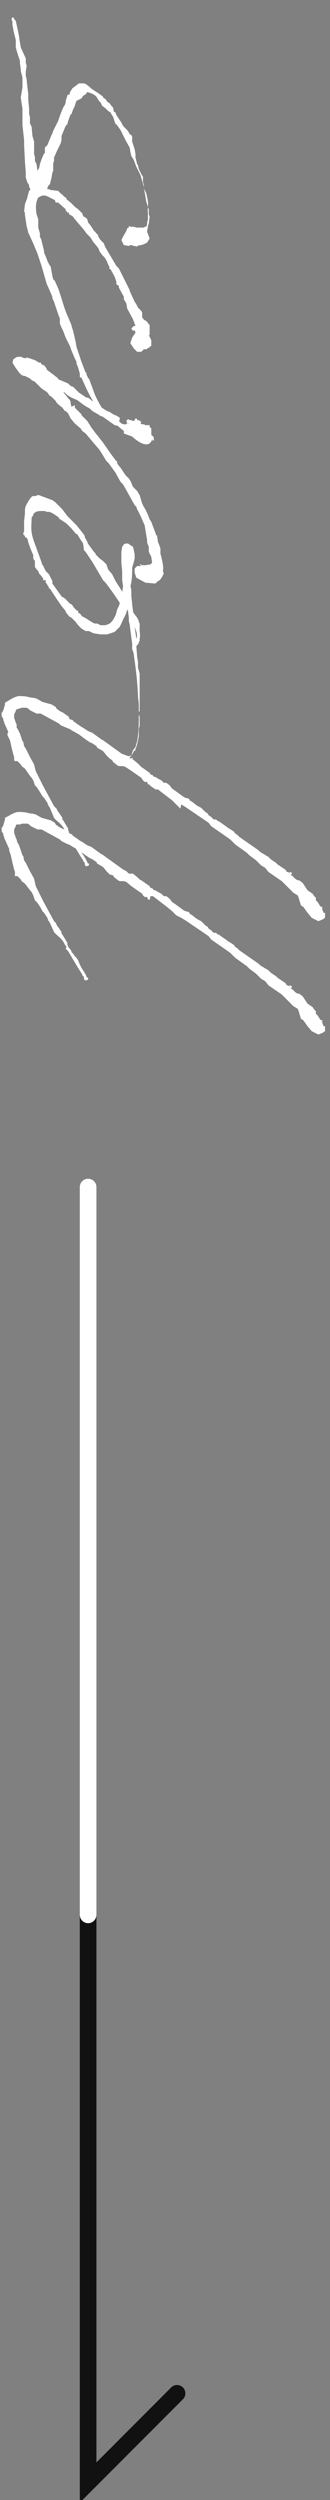
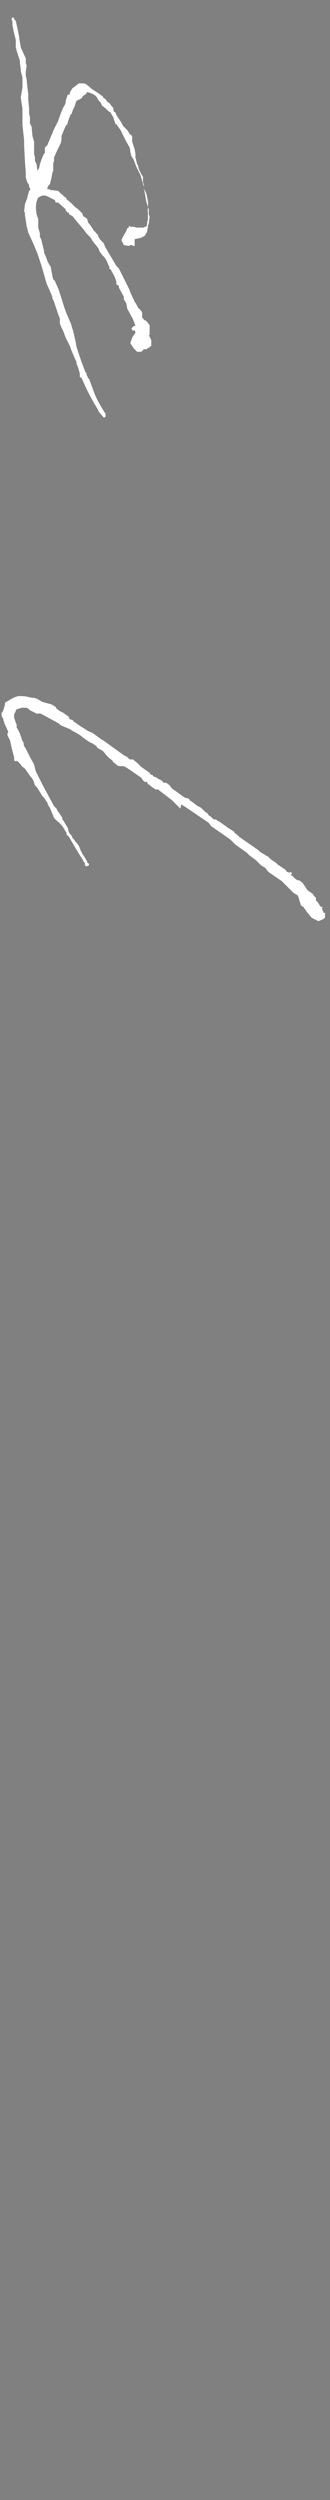
<svg xmlns="http://www.w3.org/2000/svg" version="1.1" id="レイヤー_1" x="0px" y="0px" viewBox="0 0 39.7 299.9" style="enable-background:new 0 0 39.7 299.9;" xml:space="preserve">
  <rect x="0" y="0" width="39.7" height="299.9" fill="#808080" stroke="none" />
  <style type="text/css">
	.st0{fill:#FFFFFF;}
	.st1{fill:none;stroke:#111111;stroke-width:2;stroke-linecap:round;stroke-miterlimit:10;}
	.st2{fill:none;stroke:#FFFFFF;stroke-width:2;stroke-linecap:round;stroke-miterlimit:10;}
</style>
  <g>
-     <path class="st0" d="M16.2,29.5L16.2,29.5H16l-0.1-0.1h-0.2l-0.2,0.1l0,0l-0.6-0.1L14.7,29l-0.1-0.2l0.2-0.4l0.4-0.7l0.1-0.3   l0.2-0.1v-0.2l0.2,0.1h0.4l0.3,0.1h0.4h0.5l0.1-0.1h0.2l0.1-0.3v-0.2l0.1-0.4v-0.6c-0.1-1.4,0.2-0.8-0.2-2.5l-0.3-0.6v-0.2L16.9,21   l-0.5-1l-0.3-0.8l-0.3-0.5l-0.1-0.4l-0.1-0.6L15.2,17l-0.1-0.2l-0.6-1.2L14,14.9h-0.1L13.6,14l-0.2-0.3l-0.1-0.2L13,13.3L12.7,13   l-0.4-0.3l-0.2-0.4l-0.2-0.2l-0.3-0.5c-0.3-0.3-0.6-0.4-0.9-0.5c-0.5-0.1-0.1,0-0.4,0.2L10,11.5l-0.2,0.3L9.4,12l-0.2,0.1l0,0   c-0.2,0.5-0.2,0.7-0.4,1l-0.2,0.6H8.5l-0.3,0.8l-0.1,0.4l-0.2,0.2l0,0l0,0l-0.5,1.2v0.5l-0.1,0.4l-0.2,0.4l0,0L7,17.8L6.9,18   l-0.4,0.9v0.4l-0.1,0.3v0.9l-0.1,0.2l-0.1,0.6L6,22.1l-0.2,0.2l-0.3,0.8L5,23.4l-0.4,0.1H4.5H4.3l-0.2-0.2L3.8,23l-0.3-0.6v-0.2   l-0.2-0.3l-0.2-0.6v-0.1v-0.5L3,19.4l-0.1-2v-0.6L2.7,15v-0.6v-0.6V13l-0.1-0.6l-0.1-0.7l0.2-1.2V9.8V9.3L2.5,8.5V8.3L2.4,7.6V7.3   L2.1,6.4L1.9,5.7V5.3V4.8L1.6,3.6V3.5L1.5,3V2.9l0,0V2.6L1.4,2.4V2.2l0.1-0.1h0.1l0,0l0,0l0,0l0.1,0.1v0.1l0,0l0.2,0.2l0.3,1.4   l0.1,0.5v0.1l0.1,0.6l0.1,0.5v0.1L3.1,7v0.5l0.1,0.4L3.1,8.6v0.5l0.1,0.4l0.1,1l0.1,0.8V12l0.1,1v0.1v0.6L3.6,14v0.1   c0,0.2,0,0.5,0,0.7l0.2,0.4l0.1,1.1L4.1,17v1.4v0.1l0.1,0.3v0.5l0.2,0.4l0.1,0.8l0.1-0.2l0.1-0.1l0.1-0.5L5,19.1l0.3-0.7h0.1v-0.2   v-0.5l0.3-0.3l0.5-1.2L6.3,16l0.1-0.3L7,14.5l0,0l0,0c0.3-0.9,0.6-1.7,0.8-1.9l0,0l0,0l0.1-0.3v-0.2l0.2-0.6v-0.1l0.3-0.1v-0.2   l0.3-0.5L9.5,10h0.7H10c0.2,0,0.4,0.1,0.6,0.3c0.2,0.1,0.3,0.3,0.5,0.4l0,0l0.9,0.6l0.4,0.3v0.1l0.3,0.2l0.2,0.3l0.3,0.2l0.2,0.3   l0.2,0.2l0.1,0.5l0,0l0.2,0.1l0.1,0.3l0,0l0.6,0.9l0.2,0.4l0.4,0.4l0.1,0.1l0.2,0.3l0.1,0.2l0.2,0.1l0.1,0.2v0.3V17l0.3,0.9   l0.1,0.6v0.3v0.1l0.2,0.8l0.1,0.1c0.1,0.7,0.3,0.8,0.4,1.1l0.2,0.3v0.2v0.5l0.1,0.2v0.2c0,0.1,0,0.2,0,0.3c0.1,0.4,0.2,1,0.3,1.6   l0.1,0.3l0.1,0.4l0.1,0.2v0.6L18,26l-0.1,0.8l-0.1,0.3v0.1l0,0l-0.1,0.5v0.1l0.3,0.8l-0.3,0.5l-0.2,0.1l-0.2,0.1   c-0.2,0.1-0.5,0.1-0.8,0.2v0.1L16.2,29.5L16.2,29.5z" />
+     <path class="st0" d="M16.2,29.5L16.2,29.5H16l-0.1-0.1h-0.2l-0.2,0.1l0,0l-0.6-0.1L14.7,29l-0.1-0.2l0.2-0.4l0.4-0.7l0.1-0.3   l0.2-0.1v-0.2l0.2,0.1h0.4l0.3,0.1h0.4h0.5l0.1-0.1h0.2l0.1-0.3v-0.2l0.1-0.4v-0.6c-0.1-1.4,0.2-0.8-0.2-2.5l-0.3-0.6v-0.2L16.9,21   l-0.5-1l-0.3-0.8l-0.3-0.5l-0.1-0.4l-0.1-0.6L15.2,17l-0.1-0.2l-0.6-1.2L14,14.9h-0.1L13.6,14l-0.2-0.3l-0.1-0.2L13,13.3L12.7,13   l-0.4-0.3l-0.2-0.4l-0.2-0.2l-0.3-0.5c-0.3-0.3-0.6-0.4-0.9-0.5c-0.5-0.1-0.1,0-0.4,0.2L10,11.5l-0.2,0.3L9.4,12l-0.2,0.1l0,0   c-0.2,0.5-0.2,0.7-0.4,1l-0.2,0.6H8.5l-0.3,0.8l-0.1,0.4l-0.2,0.2l0,0l0,0l-0.5,1.2v0.5l-0.1,0.4l-0.2,0.4l0,0L7,17.8L6.9,18   l-0.4,0.9v0.4l-0.1,0.3v0.9l-0.1,0.2l-0.1,0.6L6,22.1l-0.2,0.2l-0.3,0.8L5,23.4l-0.4,0.1H4.5H4.3l-0.2-0.2L3.8,23l-0.3-0.6v-0.2   l-0.2-0.3l-0.2-0.6v-0.1v-0.5L3,19.4l-0.1-2v-0.6L2.7,15v-0.6v-0.6V13l-0.1-0.6l-0.1-0.7l0.2-1.2V9.8V9.3L2.5,8.5V8.3L2.4,7.6V7.3   L2.1,6.4L1.9,5.7V5.3V4.8L1.6,3.6V3.5L1.5,3V2.9l0,0V2.6L1.4,2.4V2.2l0.1-0.1h0.1l0,0l0,0l0,0l0.1,0.1v0.1l0,0l0.2,0.2l0.3,1.4   l0.1,0.5v0.1l0.1,0.6l0.1,0.5v0.1L3.1,7v0.5l0.1,0.4L3.1,8.6v0.5l0.1,0.4l0.1,1l0.1,0.8V12l0.1,1v0.1v0.6L3.6,14v0.1   c0,0.2,0,0.5,0,0.7l0.2,0.4l0.1,1.1L4.1,17v1.4v0.1l0.1,0.3v0.5l0.2,0.4l0.1,0.8l0.1-0.2l0.1-0.1l0.1-0.5L5,19.1l0.3-0.7h0.1v-0.2   v-0.5l0.3-0.3l0.5-1.2L6.3,16l0.1-0.3L7,14.5l0,0l0,0c0.3-0.9,0.6-1.7,0.8-1.9l0,0l0,0l0.1-0.3v-0.2l0.2-0.6v-0.1l0.3-0.1v-0.2   l0.3-0.5L9.5,10h0.7H10c0.2,0,0.4,0.1,0.6,0.3c0.2,0.1,0.3,0.3,0.5,0.4l0,0l0.9,0.6l0.4,0.3v0.1l0.3,0.2l0.2,0.3l0.3,0.2l0.2,0.3   l0.2,0.2l0.1,0.5l0,0l0.2,0.1l0.1,0.3l0,0l0.6,0.9l0.2,0.4l0.4,0.4l0.1,0.1l0.2,0.3l0.1,0.2l0.2,0.1l0.1,0.2v0.3V17l0.3,0.9   l0.1,0.6v0.3v0.1l0.2,0.8l0.1,0.1c0.1,0.7,0.3,0.8,0.4,1.1l0.2,0.3v0.2v0.5l0.1,0.2v0.2c0,0.1,0,0.2,0,0.3c0.1,0.4,0.2,1,0.3,1.6   l0.1,0.3l0.1,0.4l0.1,0.2v0.6L18,26l-0.1,0.8l-0.1,0.3v0.1l0,0l-0.1,0.5v0.1l-0.3,0.5l-0.2,0.1l-0.2,0.1   c-0.2,0.1-0.5,0.1-0.8,0.2v0.1L16.2,29.5L16.2,29.5z" />
    <path class="st0" d="M10.4,28c-0.4-0.6-0.9-1.1-1.3-1.6L9,26.3L8.8,26l-0.3-0.2l-0.2-0.1v-0.2H8.1L8,25.3H7.9v-0.2L7,24.3H6.7   L6.6,24l-0.4-0.2L6,23.7l-0.2-0.1c-0.4-0.2-0.7-0.2-1,0l-0.2,0.1l-0.1,0.2l-0.1,0.3l0,0c-0.1,0.4-0.1,0.9,0,1.5l0.2,0.6v0.4v0.6   L4.8,28v0.4L5,28.8v0.1l0.3,1.2v0.2L5.6,31l0.1,0.3l0.2,0.4L6.1,32l0.2,1.1l0.1,0.4l0.2,0.2L7,34.6c0.4,1.1,0.6,2,1,3L8.6,39v0.1   l0.1,0.3l0.1,0.3L9.1,41l0.1,0.6c0.2,0.6,0.4,1.2,0.6,1.8l0.5,1.3h0.1v0.1c0,0.1,0,0.2,0.1,0.3l0.1,0.3h0.1l0.7,1.9   c0.3,0.7,0.7,1.4,1.2,2.2l0.1,0.1v0.1V50l-0.2,0.1L12.4,50l-0.5-0.6L11.7,49c-1.1-1.8-1.5-2.8-1.9-3.7H9.7l-0.1-0.1v-0.4l-0.2-0.7   l-0.2-0.5v-0.2L9,43l-0.5-1.2l0,0v-0.1l-0.6-1.2l-0.3-0.8l0,0l-0.1-0.2l-0.1-0.2l-0.2-0.5v-0.1v-0.2v-0.3L7,37.7l-0.5-1.5l-0.2-0.4   v-0.2L5.6,34L5,31.9l-0.5-1.5L4,29.2l-0.6-1.3l-0.2-0.8L3,25.8v-0.3l-0.1-0.1L3,24.5l0.3-0.8v-0.1l0.2-0.7l0.2-0.2h0.2l0.2-0.1h0.3   l0.2,0.1c0.3,0,0.5,0,0.8,0l0.1-0.1h0.1h0.1v0.1H6l0,0l0,0v0.1h0.1h0.1l0,0l0,0L7,22.9l0.4,0.4l0.2,0.1v0.1l0,0l0.3,0.2l0,0L8,23.8   v0.1l0.5,0.4l0.1,0.1L9,24.8l0.4,0.3l0.1,0.1l0.4,0.4l0.1,0.3l0.1,0.1l0.2,0.1l0.2,0.2l0.1,0.4c0.3,0.3,0.5,0.7,0.8,1.1h0.1v0.1   l0.3,0.3v0.1c0.1,0.2,0.2,0.4,0.4,0.6l0.3,0.3l0.1,0.3l0.1,0.2l0,0l1.3,2.2l0.3,0.3l0.5,1l0.2,0.4l0.6,1.2v0.1l0.6,1.3l0.2,0.3   l0.2,0.4l0.4,0.4l0.1,0.2v0.6l0.2,0.2v0.1h0.1h0.1v0.1h0.1l0,0L18,39l0,0h0.1H18v0.1v0.1v0.1v0.3v0.6h-0.1l0.3,0.6v0.7L18,41.6   c0,0.1,0,0.1-0.1,0.1l-0.3,0.2h-0.3L17,42.2h-0.3h-0.2l-0.4-0.4l-0.4-0.6v-0.1l0.2-0.6l0.4-0.6l-0.1-0.3L16,39.7l-0.2-0.3l0.3-0.3   h0.2L16,38.3L15.3,37l-0.1-0.6l-0.3-0.5v-0.3l-0.6-1.1v-0.2L14,34.1v-0.3l-0.2-0.6l-0.5-0.9l-0.2-0.1l0.1-0.1l-0.3-0.6v-0.1   l-0.3-0.5l-0.3-0.3L12,30.2l-0.2-0.5c0,0-0.1,0-0.1-0.1L11.2,29l-0.3-0.5l-0.2-0.2L10.4,28z" />
-     <path class="st0" d="M7.8,47.1L7.6,47l0.3,0.4L8.4,48l0.1,0.2v0.1v0.1l0,0l0.1,0.4L9,48.6v0.3l0.8,0.8v0.1l0.7,0.7l0.5,0.8l0.6,0.8   l0.1,0.1l0,0l0.7,0.9l0,0l0.9,1.3l0,0l0.6,0.8l0.2,0.2v0.2l0.3,0.4l0.1,0.1l0,0l0.6,0.9l0.4,0.4l0.2,0.3l0.3,0.7l0.5,0.5l0.3,0.5   l0.3,1l0.2,0.4c0.2,0.3,0.5,0.9,0.7,1.5l0.2,0.3l0.3,0.8l0.3,0.8l0.1,0.1L19,65l0.2,0.5l0.1,0.3v0.6c0.2,0.8,0.4,1.5,0.3,2.1   l0.1,0.3L19.6,69c-0.1,0.2-0.2,0.4-0.4,0.6c0,0-0.1,0.1-0.2,0.1L18.7,70l-1.2-0.1l-1.1-0.6l-0.2-0.6v-0.5l0.3-0.3H17l-0.2-0.2H17   v0.1h0.2h0.3l0.6-0.1l0.2-0.2l-0.1-0.7l-0.3-0.6V66v-0.4l-0.2-0.5v-0.3L17.4,63c-0.4-0.9-0.7-1.6-0.9-1.9l-0.1-0.3l-0.2-0.2l-1-1.8   l-0.4-0.7l-0.3-0.3L14,56.9l-0.1-0.2l-0.3-0.4l-0.5-0.7l-0.3-0.3L12,54l-1.7-2l-0.4-0.3l-0.2-0.3L9,50.8l-0.5-0.6L8.4,50l-0.2-0.4   l-0.3-0.3H7.8l-0.3-0.4L7,48.5l-0.2-0.2l-0.1-0.2l-0.5-0.5l-0.3-0.2l-0.1-0.2L5.6,47L5,46.6l-0.8-0.8l-0.4-0.2l-0.2-0.2l-0.4-0.2   L3,45.1H2.9L2.6,45l-0.3-0.3L1.8,44l-0.3-0.5l0.1-0.4l0.3-0.2l0,0c0.1-0.1,0.3-0.1,0.5-0.1h0.2l0.1,0.1L3.2,43l-0.1-0.1h0.2L3.6,43   l0.6,0.2l0.5,0.3h0.1h0.1L5,43.7l0.2,0.1h0.1l0.3,0.4v0.1l0.1,0.1L6.5,45L7,45.4v0.1l0.5,0.2L8.2,46l0.3,0.3l0.3,0.1L9.4,47   l0.1,0.1l0.9,0.6h0.2l1,0.8l0.8,0.5l0.3,0.2l0.4,0.2h0.1l0.1,0.1l0.5,0.3h0.1l0.5,0.3v0.3l-0.1,0.1l0.3,0.3l0.3,0.1h0.2h0.1   l0.1-0.2l0.1,0.1h-0.1l0.2,0.1l0,0l-0.2-0.2c-0.2-0.2,0-0.4,0.2-0.4l0.1,0.1h0.1h0.1l0.2,0.1h0.1l0.1-0.1l0,0l0.1-0.2h0.1l0.1,0.1   v0.2v-0.1v0.1v-0.1h0.2l0.3,0.2l-0.1,0.2l0.2,0.1h0.2h0.1v-0.1V51H18v0.1v0.1l0.2,0.2v0.2v0.3v0.2l0.1,0.2h0.1l0.1,0.2v0.2v0.1   l-0.1,0.1l0,0l-0.1-0.2c-0.1,0.4-0.4,0.6-0.6,0.6l0,0h-0.1c-0.6,0-1.2-0.5-1.8-1h-0.1L14.9,52v-0.3l-0.5-0.4l-0.2-0.2L13.8,51l0,0   c-0.3-0.2-0.7-0.5-1-0.7l0,0L12.4,50l-0.3-0.1l-0.3-0.2l-0.7-0.4L10.8,49l-0.2-0.1l-0.5-0.3L9.3,48l-0.7-0.3l-0.5-0.3L7.8,47.1   L7.8,47.1z" />
-     <path class="st0" d="M11.1,75.9l-0.4-0.2c-0.1,0-0.2,0-0.4,0l-0.5-0.3L9.4,75l-0.3-0.4l-0.5-0.5L8.4,74l-0.2-0.2l-0.3-0.4v-0.1   c-0.7-0.8-1.3-1.8-1.9-2.7H5.9v-0.1L5.6,70l0,0l-0.1-0.1v-0.2c0,0,0,0,0-0.1H5.2v-0.2L4.9,69l0,0l-0.2-0.2l-0.1-0.3l-0.2-0.2   L4.2,68v-0.2v-0.5L4,67v-0.3v-0.1c-0.3-0.7-0.6-1.4-0.7-2L3,64.4v-0.1l-0.2-0.2V64l0.1-0.3v-0.3v-0.9L3,61.6l0,0c0,0,0-0.1,0-0.2   c0-0.3,0-0.4,0.1-0.7c0.1-0.2,0.6-1.2,0.9-1.2h0.4v-0.1h0.3l0.8,0.3L6.3,60l0.3,0.2l0.6,0.6L7.4,61l0.1,0.1l0.6,0.8l0.7,0.7L9,62.8   L9.2,63l0.8,1l0.2,0.3v0.2l0.1,0.1l0.2,0.4l0.1,0.1h-0.1l0.8,1.1l0.2,0.2v0.1L12,67l0.4,0.3l0.4,0.4l0.2,0.6l0.5,0.6l0.2,0.4   l0.2,0.4c0.3,0.5,0.6,0.9,0.8,1.3l0.1-0.6c0-0.3-0.1-0.6-0.1-0.9v-0.1l0,0v-0.1v-0.6c0-0.4-0.1-0.9-0.1-1.4l0,0v-1.1l0.1-0.6   l0.2-0.3l0.2-0.1h0.3l0.6,0.4l0.1,0.4l0.1,0.5V67l-0.1,0.4l-0.2,0.7c0,0.7,0,1.4-0.2,2.2l0.1,0.5v0.7l0.1,0.9v0.1l0.1,0.8   c0,0.1,0.1,0.3,0.2,0.4l0.3,0.4l0.2,0.4v0.1l0.1,0.2v0.4v0.4c0,0.3,0.1,0.6,0,1v0.3L16.7,77c0,0.2-0.1,0.3-0.3,0.5l0.1,1.3l0,0   l0.1,0.6v0.7l0.2,0.7v0.3v0.5v0.9v0.4v0.6l0,0c0,0.2,0,0.4,0,0.6s0,0.5,0,0.8v0.2v0.1v0.1l-0.1,0.1v0.3l0.1,0.3v0.3v0.4v0.1v0.3   l-0.1,0.3v0.1v0.2v0.4v0.2c-0.1,0.6-0.2,1-0.3,1.3l-0.1,0.2V90l-0.2,0.1c-0.1,0.3-0.3,0.5-0.5,0.8V91l0.4-0.1l-0.1,0.2l-0.3,0.1   l-0.3,0.2h-0.1L15,91.2l-0.3-0.1L14,90.7l-0.3-0.2l0,0l-0.1-0.1l-0.3-0.2l-0.1-0.3h0.4l0.1,0.1h0.1c0.2,0,0.4,0.2,0.6,0.3l0.2,0.1   l0.8,0.3c0,0,0.1,0,0.2,0l0.2-0.1L16,90l0.3-0.4l0.2-0.7c0.2-1,0.2-2.3,0.2-3v-0.7v-0.6c0-0.5-0.1-0.7-0.1-1.2   c-0.1-2-0.3-3.5-0.5-4.8v-0.1L16,78.1l-0.1-0.2v-0.7c-0.1-0.7-0.2-1.5-0.3-2.3l-0.1-0.4v-0.4l-0.1-0.8l-0.1-0.2   c-0.1,0.5-0.3,0.9-0.5,1.2v0.1l-0.1,0.1v0.1l-0.1,0.2l-0.2,0.4l-0.6,0.6l-0.3,0.1l-0.6,0.2h-0.8C11.5,76,11.3,76,11.1,75.9z    M16.4,76.6c0.2-0.3,0-0.9-0.2-1.4L16.4,76.6z M11.4,74.8h0.3l0.4,0.2h0.6l0,0l0.5-0.2l0.3-0.3l0.2-0.3l0.2-0.4l0.1-0.3l0.1-0.4   l0.2-0.4l0.1-0.3v-0.1c-0.4-0.6-0.8-1.2-1.4-2l-0.3-0.4l-0.3-0.3l-1-1.7l-0.3-0.5l-0.2-0.3l-0.6-0.9l0,0L10.1,66L10,65.2l-0.4-0.6   l-0.3-0.5L9.1,64l-0.5-0.6l0,0L8,62.8l-0.6-0.4l-0.3-0.2c0,0,0,0,0-0.1c-0.4-0.3-0.8-0.6-1.2-0.7H5.8H5.6l-0.2-0.1H5.1H5H4.9   c-0.4,0-0.7,0.1-0.9,0.4v0.1l-0.2,0.3c0,0.1,0,0.2,0,0.3c-0.1,1.5,0,1.8,0.6,3.4c0.2,0.6,0.5,1.3,0.7,2h0.1v0.1l0.3,0.6l0.4,0.4   l0.4,0.8v0.2V70l1,1.4l0.1,0.1v0.1c0.3,0,0.6,0.4,1,0.8l0.2,0.1l0.1,0.1l0.2,0.3l0.3,0.3l0.2,0.1v0.2l0.2,0.1l0.1,0.1l0.1,0.1v0.1   C10.5,74.2,10.9,74.6,11.4,74.8z" />
    <path class="st0" d="M4.3,92.5c0.3,0.6,0.6,1.2,0.9,1.8l0,0l1.3,2.4L6.8,97L7,97.4l0.1,0.1l0.4,0.6v0.2l0.1,0.1l0.6,1v0.2l0.1,0.2   v0.1l0.2,0.2l0.2,0.3v0.1l0.2,0.2l0.2,0.3l0.2,0.2l0.2,0.3l0.2,0.5l0.2,0.4c0.2,0.3,0.4,0.6,0.6,1v0.1l0.2,0.1v0.1v0.1l-0.2,0.1   h-0.2l-0.1-0.2v-0.2l-0.1-0.1l-0.1-0.1v-0.1c-0.6-0.9-1.1-1.8-1.7-2.8L8,100.1v-0.2l-0.2-0.3c-0.1-0.2-0.2-0.4-0.4-0.6   c-0.2-0.3-0.7-0.6-0.9-0.9L6,96.9l-0.2-0.3l-0.1-0.3l-0.4-0.6l-0.1-0.1l-0.1-0.1L4.8,95l-0.4-0.6l-0.2-0.2L4,93.6l-0.2-0.3   l-0.1-0.1l-0.7-1l-0.4-0.3l-0.1-0.2l-0.4-0.4H1.8l-0.1-0.1v-0.4l-0.1-0.3l-0.2-0.8l-0.2-0.9l0,0l-0.3-0.6V88L1,87.8l-0.5-1.1v-0.1   l-0.1-0.2v-0.2l-0.1-0.1l-0.1-0.2l0,0v-0.2v-0.1v-0.1l0.1-0.1l0.1-0.2l0.2-0.7v-0.2L1.1,84c0.3-0.2,0.7-0.4,1.1-0.5   c0.5,0,1,0,1.5,0.2v-0.1l0,0l0,0l0.1,0.1H4l0.4,0.1l0.7,0.4l1.1,0.3l0.5,0.3L6.8,85l0.4,0.3l0.4,0.2L8.3,86v0.1l0.1,0.2h0.1   l0.3,0.1v0.1l1,0.7l0.2,0.1l0.6,0.4l0.5,0.2l1.1,0.8l0.2,0.1l2.5,1.8l0.4,0.2l0.3,0.3H16l0.6,0.5l0.2,0.2L17,92l1,0.7l0.1,0.2   l0.3,0.1v0.1l0.2,0.1h0.1l0.3,0.2l0,0l0.2,0.1l0.2,0.1l0.3,0.3l0,0H20l0.4,0.3l0.3,0.4l0.3,0.2l1.1,0.8l0,0l0.2,0.1l0.4,0.1   l0.1,0.1V96c0.2,0.1,0.5,0.3,0.7,0.5l0.3,0.2l0.4,0.2l0.3,0.3l0.2,0.2l0.3,0.2l0.1,0.2c0,0,0.1,0,0.1,0.1h0.1l0.2,0.2l0.2,0.2H26   l0.2,0.2h0.1l1,0.7l0.1,0.1l0.2,0.1l0.6,0.4v0.1l0.4,0.3l0.2,0.2l2.3,1.6l0.2,0.2l1,0.6l0.3,0.3l0.6,0.4l0.2,0.2l0.9,0.6l0.1,0.1   l0,0l0.1,0.2h0.1l0.2,0.1l0.1,0.1l-0.1-0.2h0.1l0,0l0.2,0.1v0.2h-0.2l0.3,0.2l0.3,0.3l0.3,0.2H36l0.4,0.3l0.6,0.9l0.6,0.4l0.2,0.3   l0.1,0.1l0.1,0.1l0,0l0,0v0.1v0.2l0.2,0.2l0.2,0.3l0.1,0.2l0.2,0.1h0.1v0.1h-0.1l0.1,0.2v0.1l0,0c0,0.1,0.1,0.1,0.1,0.2v0.1H39h0.1   v0.1l0,0v0.2v0.3l-0.3,0.2l-0.5,0.2l-0.8-0.4l-0.5-0.6l-0.5-0.7l-0.3-0.2l-0.3-1l-0.1-0.2l-0.5-0.3l-0.6-0.6l-0.1-0.1l-0.7-0.7   l-1.6-1.1l-0.4-0.5l-0.5-0.3l-0.6-0.6l0,0l-0.8-0.6l-0.3-0.3l-1.4-1l-0.6-0.6l-1-0.7l-1.3-0.9l-0.3-0.4l-2.8-1.9l-0.5-0.3L21.7,97   l-0.5-0.5L20.7,96L19,94.7h-0.3L18,94.2v-0.1h-0.2l-0.1-0.3h-0.3l-0.2-0.2L17,93.3l0,0l-1.3-0.9L15.1,92l-0.3-0.1h-0.5l-0.2-0.1   l-0.5-0.4l-0.1-0.2L13.2,91l-0.4-0.4l-0.4-0.5l-0.7-0.4l-0.1-0.2L11,89.1h-0.1l-0.6-0.4l-0.8-0.6l0,0l-0.9-0.5l-0.1-0.1L8,87.3   L7.3,87l-0.2-0.2l-2.2-1.2H4.4l-0.2-0.1l-0.6-0.3L3.4,85l-0.2-0.1H2.6L2.3,85L2,85.1l-0.1,0.1v0.1l-0.2,0.4v0.4l0.2,0.6L2,86.9v0.4   l0.1,0.1L2.4,88l0.3,0.9L2.8,89l0.1,0.5l0.2,0.3l0.3,0.6l0.2,0.4l0.5,0.9L4.3,92.5L4.3,92.5z" />
-     <path class="st0" d="M4.3,106.3c0.3,0.6,0.6,1.2,0.9,1.8l0,0l1.3,2.4l0.2,0.2l0.2,0.4l0.1,0.1l0.4,0.6v0.2l0.1,0.1l0.6,1v0.2   l0.1,0.2v0.1l0.2,0.2l0.2,0.3v0.1l0.2,0.2l0.2,0.3l0.2,0.2l0.2,0.3l0.2,0.5l0.2,0.4c0.2,0.3,0.4,0.6,0.6,1v0.1l0.2,0.1v0.1v0.1   l-0.2,0.1h-0.2l-0.1-0.2v-0.2l-0.1-0.1L9.9,117v-0.1c-0.6-0.9-1.1-1.8-1.7-2.8l-0.3-0.3l0.1-0.2l-0.2-0.3c-0.1-0.2-0.2-0.4-0.4-0.6   c-0.2-0.3-0.7-0.6-0.9-0.9L6,110.7l-0.2-0.3l-0.1-0.3l-0.4-0.6l-0.1-0.1l-0.1-0.1l-0.2-0.4l-0.4-0.6L4.2,108L4,107.4L3.8,107   l-0.1-0.1L3,106l-0.4-0.3l-0.1-0.2l-0.4-0.4H1.8V105v-0.4l-0.1-0.3l-0.2-0.8l-0.2-0.9l0,0L1.1,102v-0.2L1,101.6l-0.5-1.1v-0.1   l-0.1-0.2V100l-0.1-0.1l-0.1-0.2l0,0v-0.2v-0.1v-0.1l0.1-0.1L0.4,99l0.2-0.7v-0.2L1,97.9c0.3-0.2,0.7-0.4,1.1-0.5   c0.5,0,1,0,1.5,0.2v-0.1l0,0l0,0l0.1,0.1h0.2l0.4,0.1L5,98.1l1.1,0.3l0.5,0.3l0.1,0.2l0.4,0.3l0.4,0.2l0.7,0.3v0.1l0.1,0.2h0.1   l0.3,0.1v0.1l1,0.7l0.2,0.1l0.6,0.4l0.5,0.2l1.1,0.8l0.2,0.1l2.5,1.8l0.4,0.2l0.3,0.3H16l0.6,0.5l0.2,0.2l0.2,0.1l1,0.7l0.1,0.2   l0.3,0.1v0.1l0.2,0.1h0.1L19,107l0,0l0.2,0.1l0.2,0.1l0.3,0.3l0,0H20l0.4,0.3l0.3,0.4l0.3,0.2l1.1,0.8l0,0l0.2,0.1l0.4,0.1l0.1,0.1   v0.1c0.2,0.1,0.5,0.3,0.7,0.5l0.3,0.2l0.4,0.2l0.3,0.3l0.2,0.2l0.3,0.2l0.1,0.2c0,0,0.1,0,0.1,0.1h0.1l0.2,0.2l0.2,0.2H26l0.2,0.2   h0.1l1,0.7l0.1,0.1l0.2,0.1l0.6,0.4v0.1l0.4,0.3l0.2,0.2l2.3,1.6l0.2,0.2l1,0.6l0.3,0.3l0.6,0.4l0.2,0.2l0.9,0.6l0.1,0.1l0,0   l0.1,0.2h0.1l0.2,0.1l0.1,0.1l-0.1-0.2h0.1l0,0l0.2,0.1v0.2h-0.2l0.3,0.2l0.3,0.3l0.3,0.2H36l0.4,0.3l0.6,0.9l0.6,0.4l0.2,0.3   l0.1,0.1l0.1,0.1l0,0l0,0v0.1v0.2l0.2,0.2l0.2,0.3l0.1,0.2l0.2,0.1h0.1v0.1h-0.1l0.1,0.2v0.1l0,0c0,0.1,0.1,0.1,0.1,0.2v0.1H39h0.1   v0.1l0,0v0.2v0.3l-0.3,0.2l-0.5,0.2l-0.8-0.4l-0.5-0.6l-0.5-0.7l-0.3-0.2l-0.3-1l-0.1-0.2l-0.5-0.3l-0.6-0.6l-0.1-0.1l-0.7-0.7   l-1.6-1.1l-0.4-0.5l-0.5-0.3l-0.6-0.6l0,0l-0.8-0.6l-0.3-0.3l-1.4-1l-0.6-0.6l-1-0.7l-1.3-0.9l-0.3-0.4l-2.8-1.9l-0.5-0.3l-0.6-0.3   l-0.5-0.5l-0.6-0.5l-1.7-1.3h-0.3L18,108v-0.1h-0.2l-0.1-0.3h-0.3l-0.2-0.2l-0.1-0.2l0,0l-1.3-0.9l-0.6-0.5l-0.3-0.1h-0.5l-0.2-0.1   l-0.5-0.4l-0.1-0.2l-0.4-0.1l-0.4-0.4l-0.4-0.5l-0.7-0.4l-0.1-0.2L11,103h-0.1l-0.6-0.4L9.5,102l0,0l-0.9-0.5l-0.1-0.1L8,101.2   l-0.6-0.3l-0.2-0.2L5,99.5H4.5l-0.2-0.1l-0.6-0.3l-0.2-0.2l-0.2-0.1H2.7l-0.3,0.1H2L1.9,99v0.1l-0.2,0.4v0.4l0.2,0.6l0.1,0.2   l0.1,0.4l0.1,0.1l0.2,0.5l0.3,0.9l0.1,0.1l0.1,0.5l0.2,0.3l0.3,0.6l0.2,0.4l0.5,0.9L4.3,106.3L4.3,106.3z" />
  </g>
  <g>
-     <polyline class="st1" points="10.6,229.7 10.6,297.8 21.3,287.1  " />
-     <line class="st2" x1="10.6" y1="142.4" x2="10.6" y2="229.7" />
-   </g>
+     </g>
</svg>